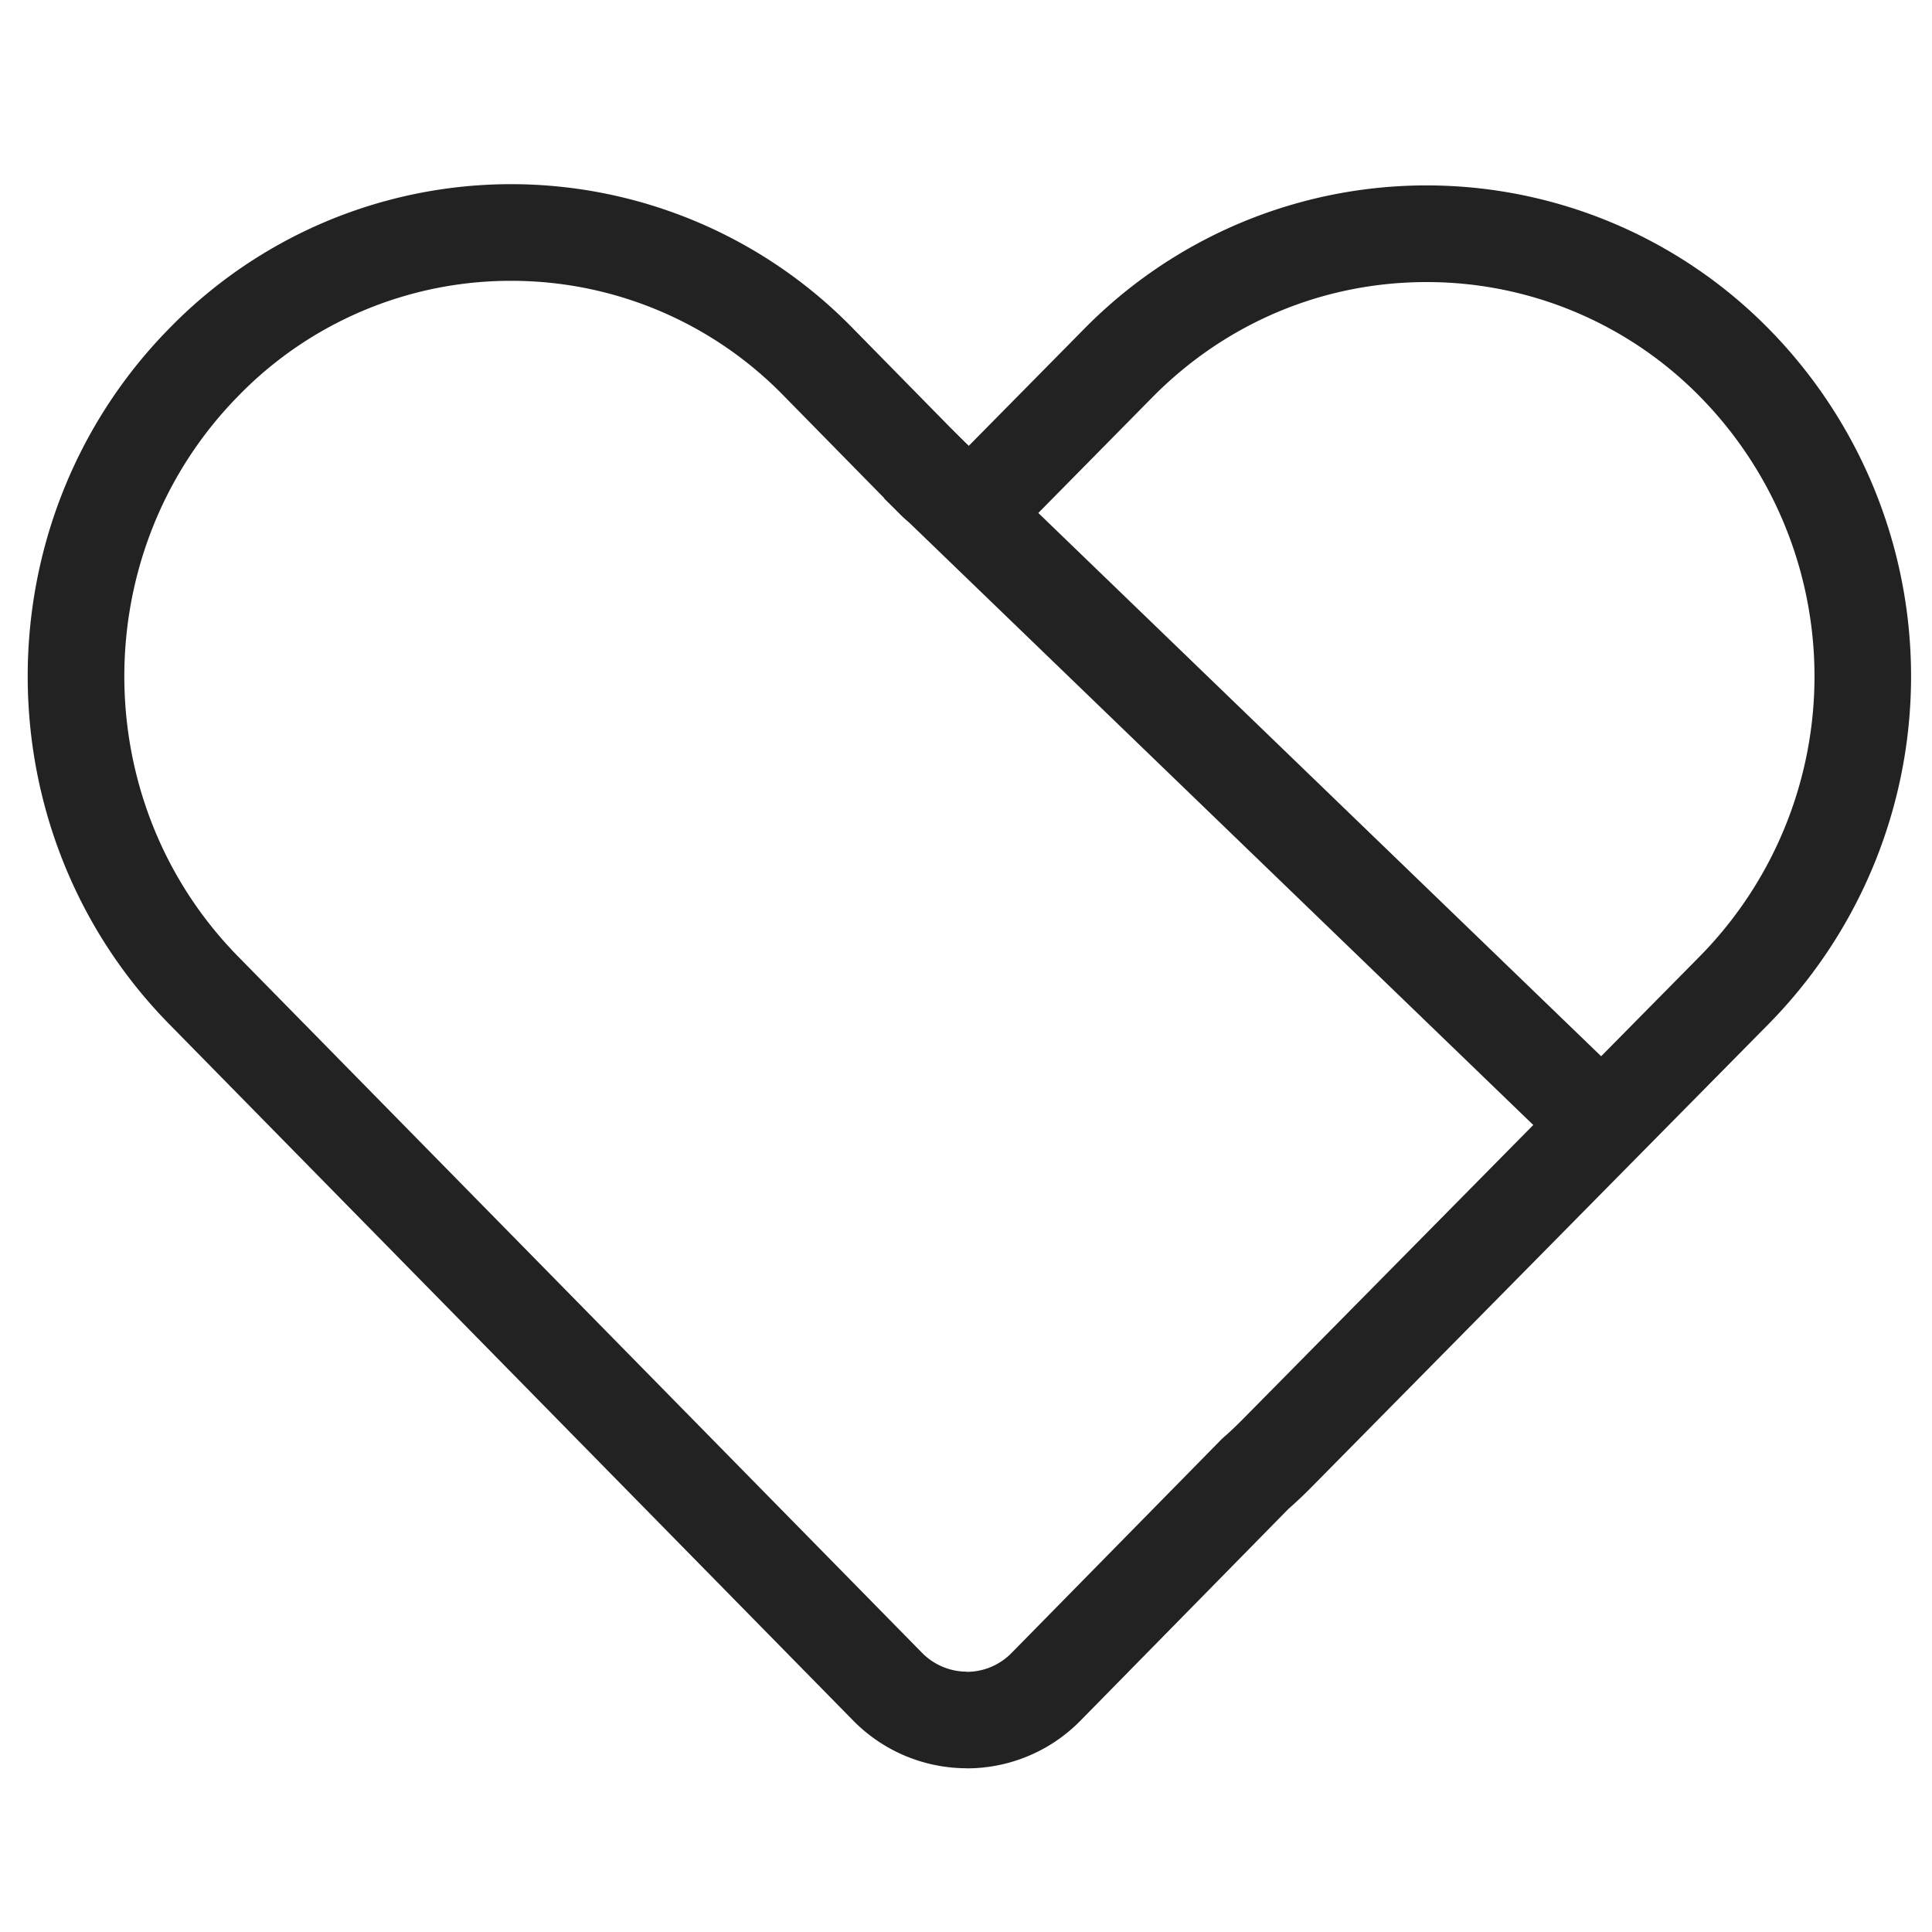
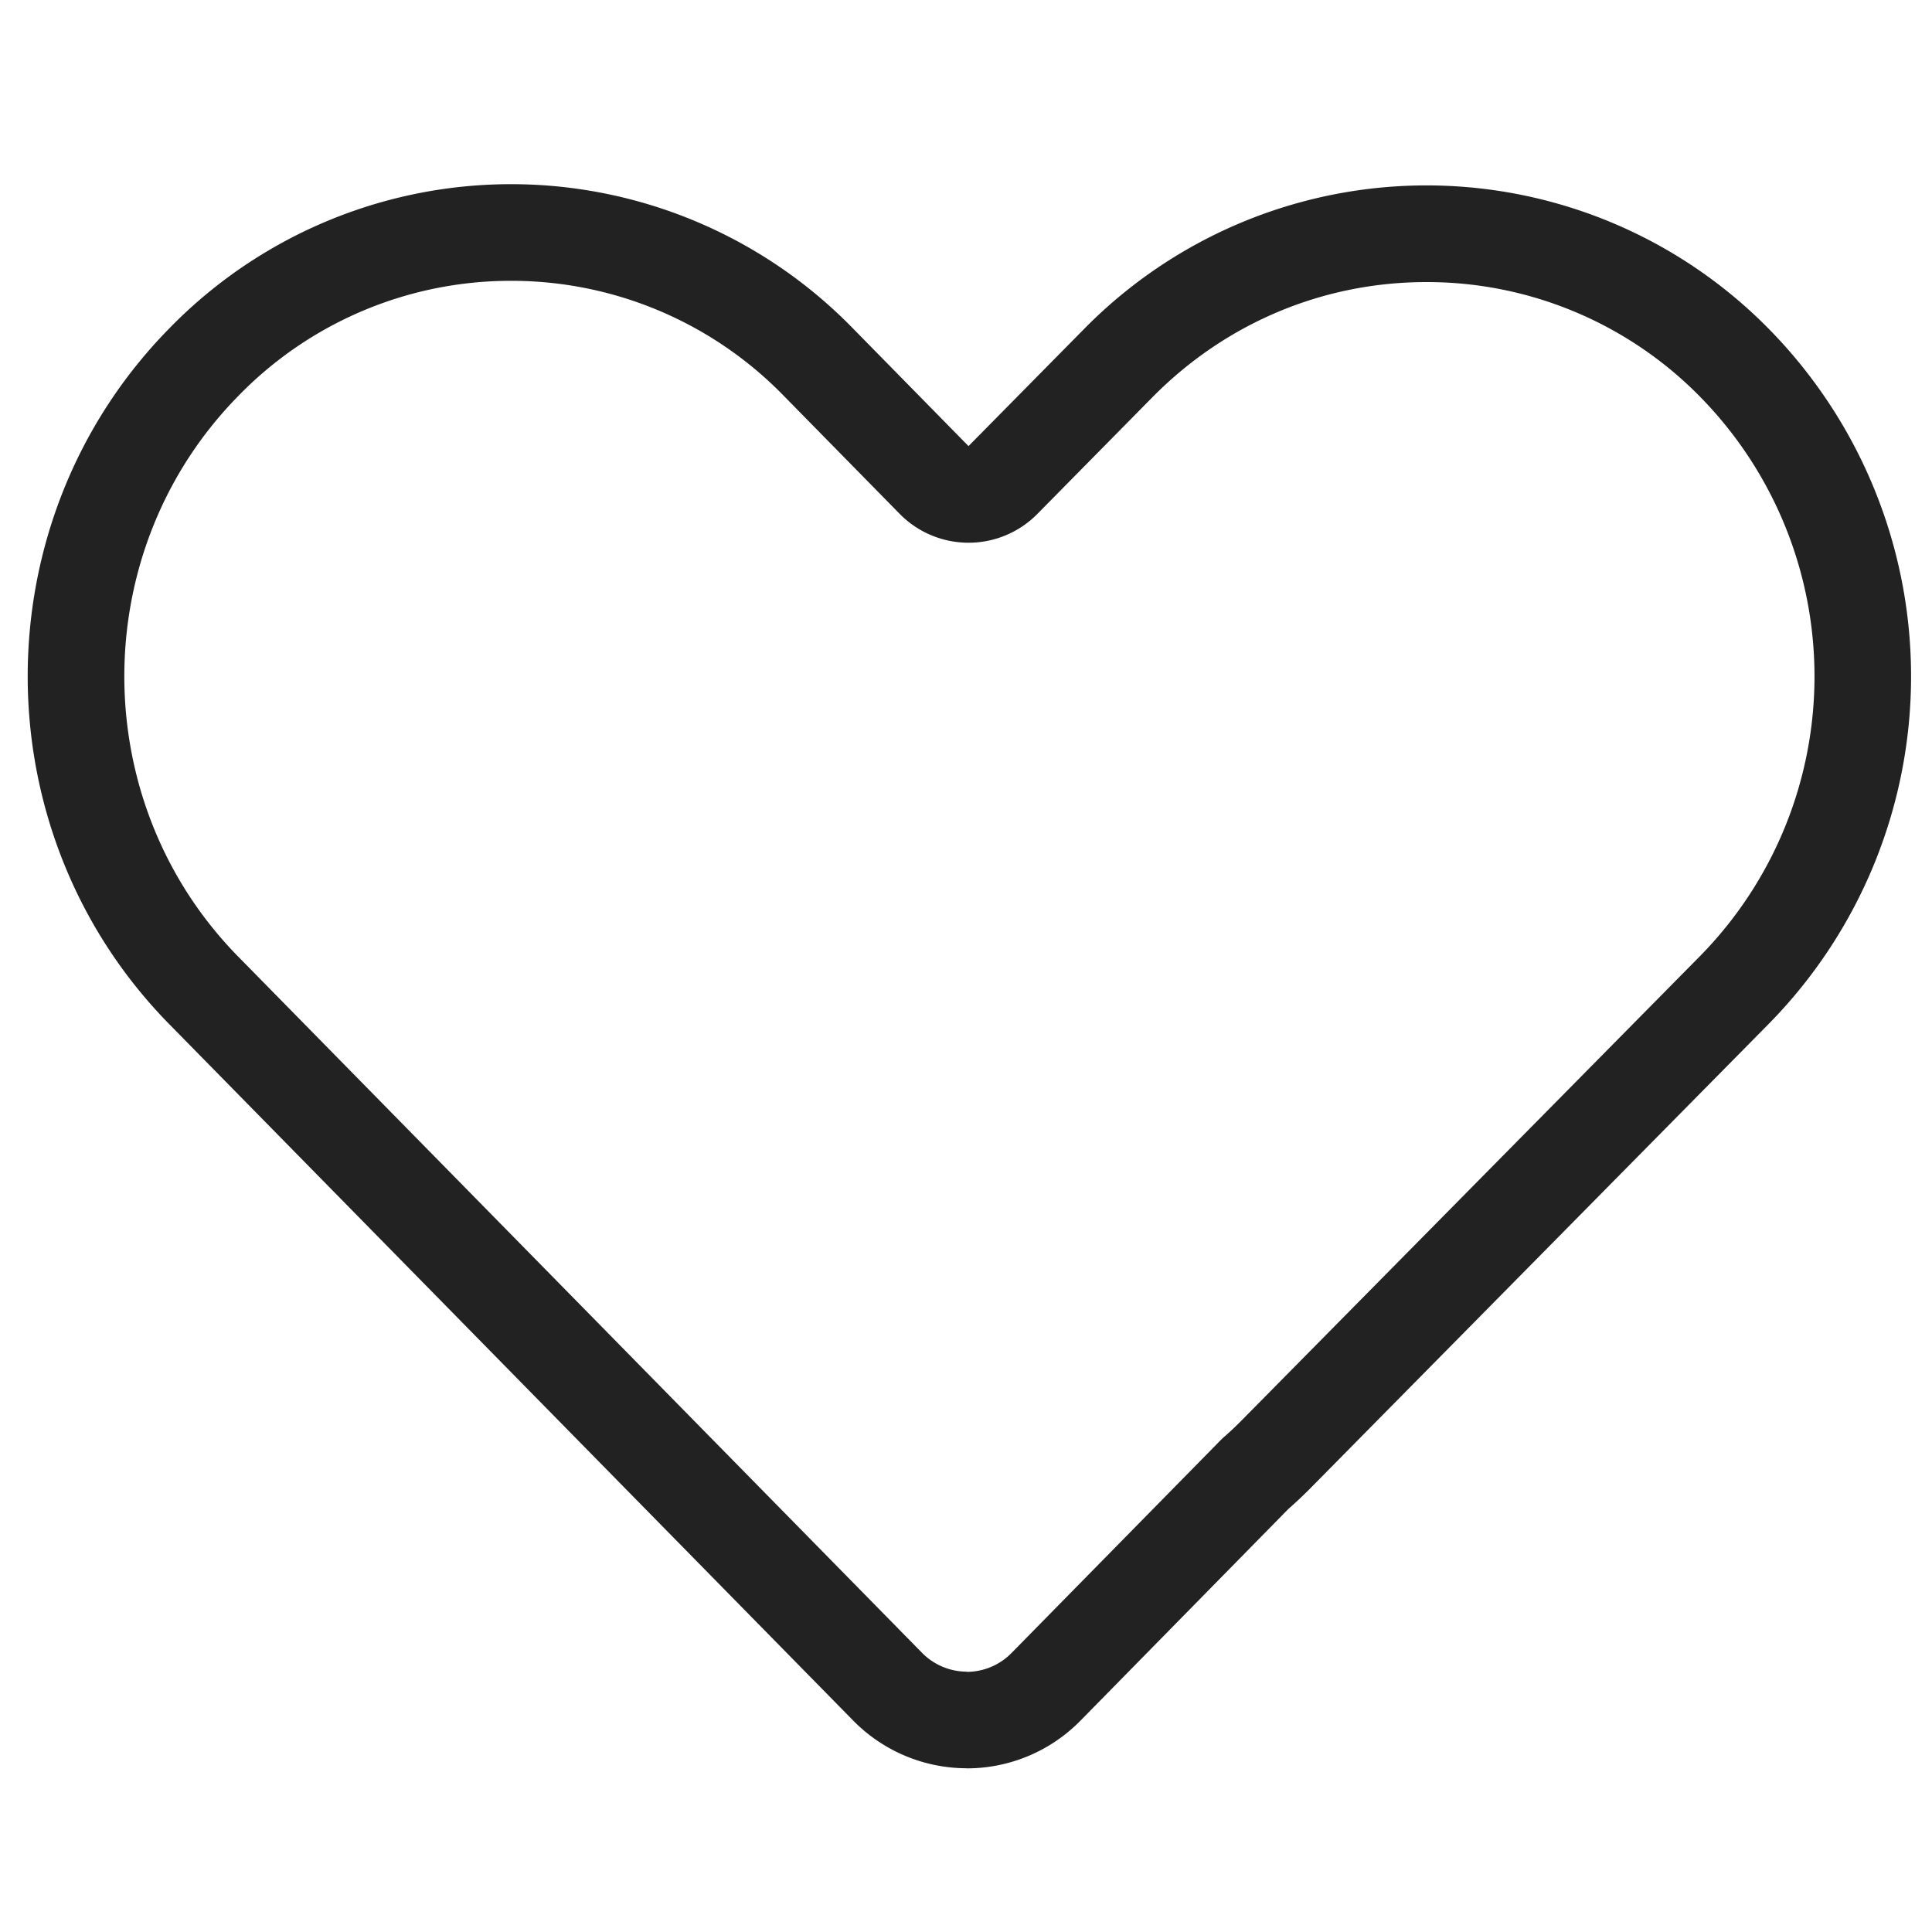
<svg xmlns="http://www.w3.org/2000/svg" width="20" height="20" viewBox="0 0 20 20">
  <g data-name="그룹 90">
    <g data-name="합치기 3" style="stroke-linejoin:round;fill:none">
-       <path d="M8.542 15.9 1.466 8.7a5.159 5.159 0 0 1 0-7.2 4.94 4.94 0 0 1 7.076 0l1.2 1.219L10.933 1.5a4.97 4.97 0 0 1 7.094 0 5.129 5.129 0 0 1 0 7.186L13.3 13.479q-.121.123-.248.235L10.9 15.9a1.648 1.648 0 0 1-2.359 0z" style="stroke:none" transform="translate(.287 1.907)" />
      <path d="M9.722 15.4a.65.65 0 0 0 .466-.199l2.149-2.187c.016-.017.033-.033.05-.048.069-.06.136-.125.2-.19l4.729-4.79a4.13 4.13 0 0 0 0-5.782 3.96 3.96 0 0 0-2.836-1.191c-1.07 0-2.077.423-2.836 1.191l-1.193 1.21a1 1 0 0 1-1.425-.002L7.829 2.193A3.934 3.934 0 0 0 5.004 1a3.932 3.932 0 0 0-2.825 1.193c-1.572 1.6-1.572 4.203 0 5.803L9.255 15.2a.652.652 0 0 0 .467.198m0 1a1.65 1.65 0 0 1-1.18-.497L1.466 8.696c-1.955-1.989-1.955-5.215 0-7.204a4.94 4.94 0 0 1 7.076 0l1.197 1.219 1.194-1.21a4.97 4.97 0 0 1 7.094 0 5.129 5.129 0 0 1 0 7.187l-4.729 4.791c-.08.082-.163.16-.248.235l-2.149 2.188a1.648 1.648 0 0 1-1.18.497z" style="fill:#222;stroke:none" transform="translate(.287 1.907)" />
    </g>
-     <path data-name="패스 63" d="m189.5 171.836 7.368 7.112" transform="translate(-180 -167.036)" style="stroke:#222;fill:none" />
  </g>
</svg>